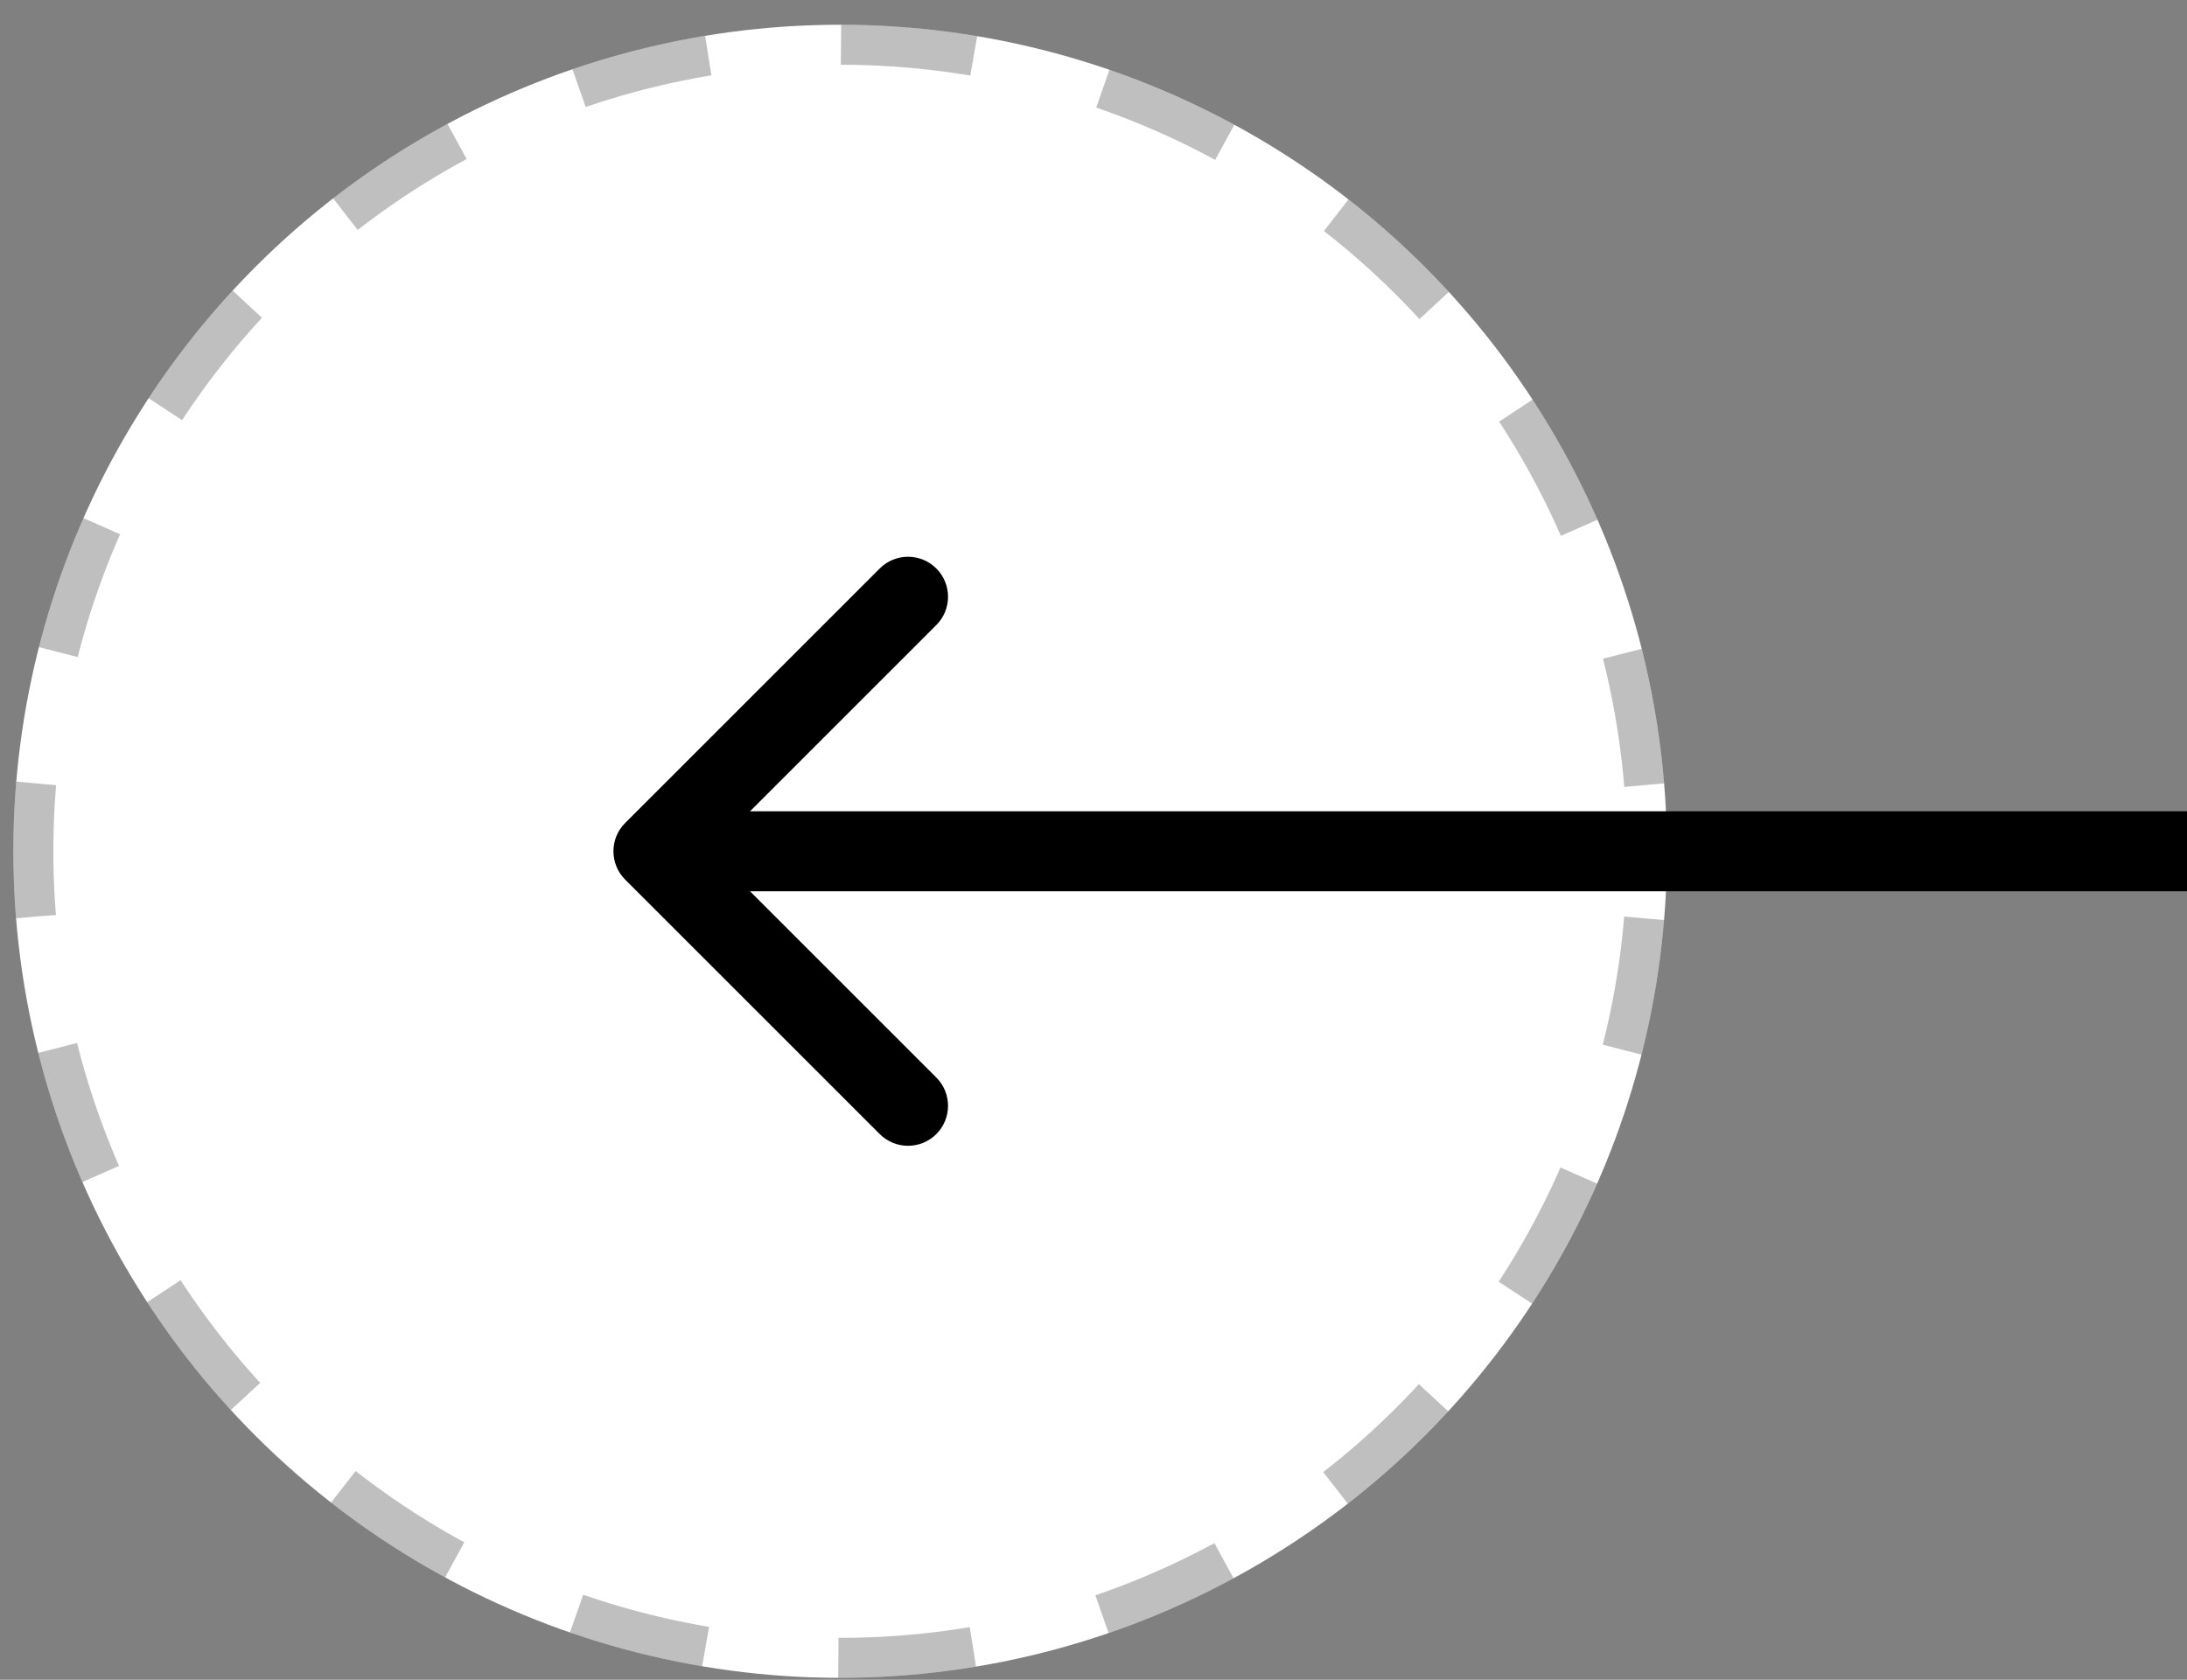
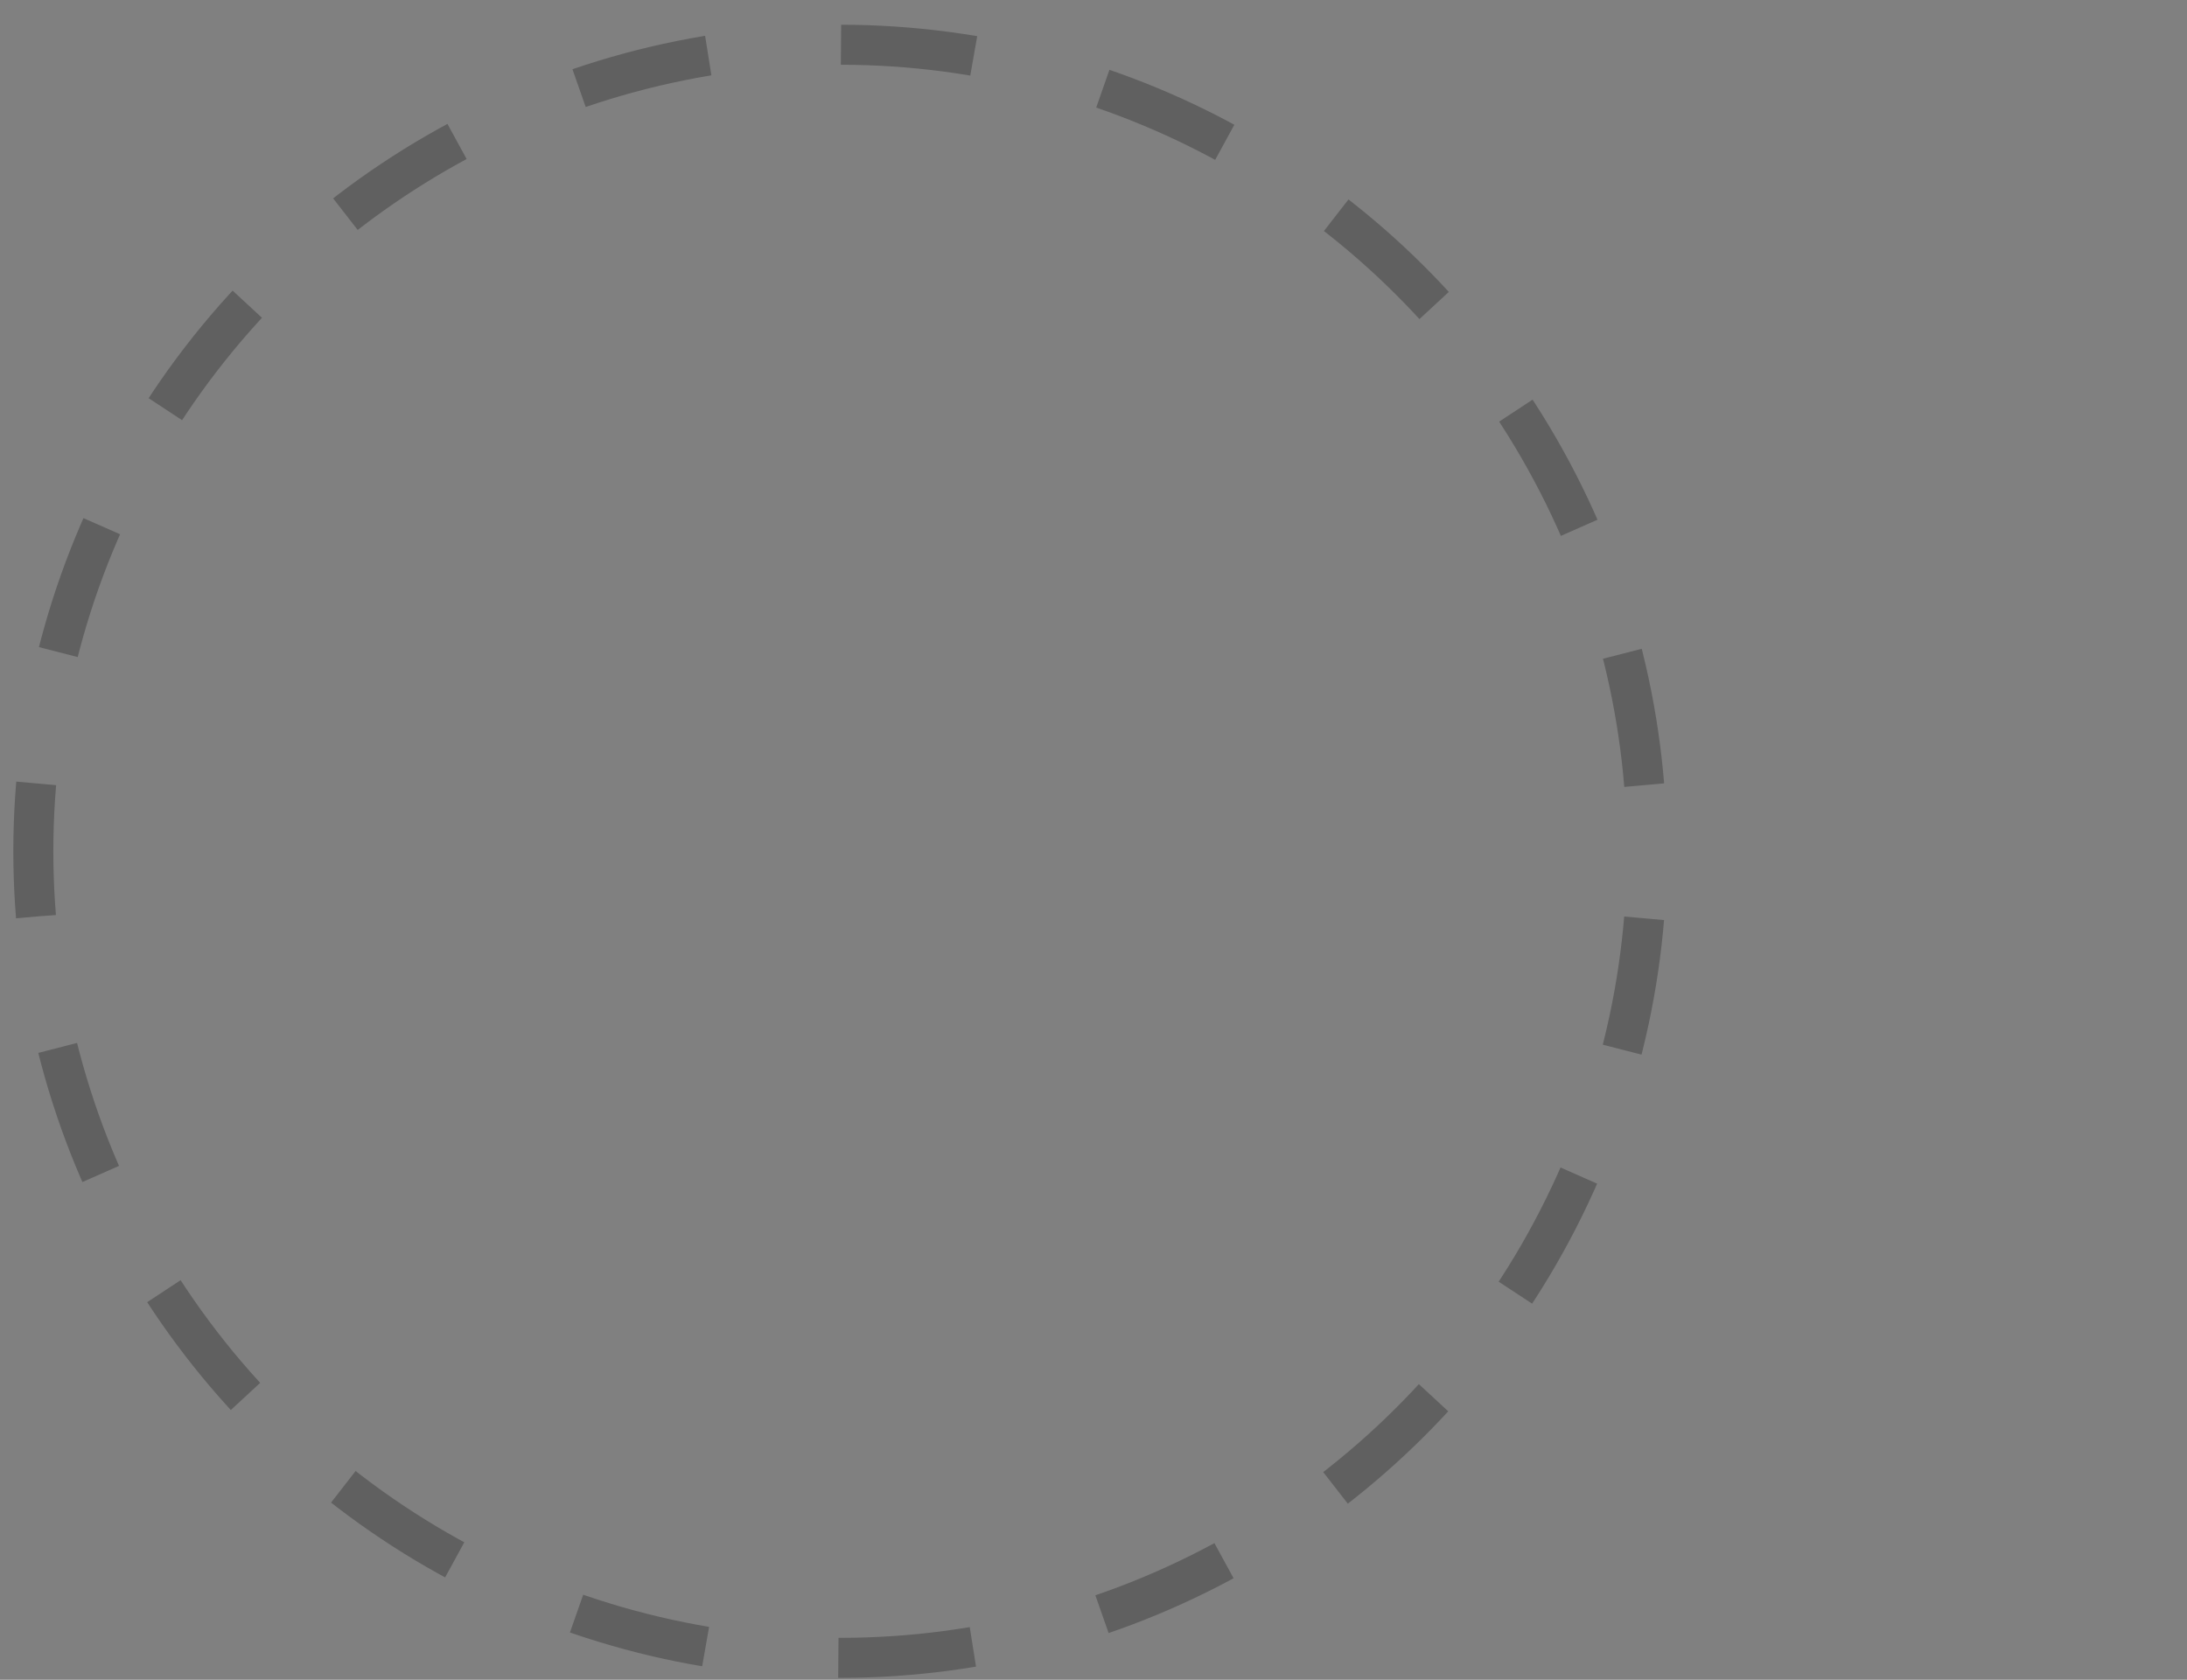
<svg xmlns="http://www.w3.org/2000/svg" width="82" height="63" viewBox="0 0 82 63" fill="none">
  <rect x="0" y="0" width="82" height="63" fill="#808080" stroke="none" />
-   <circle cx="31" cy="31" r="31" transform="matrix(4.37114e-08 1 1 -4.37114e-08 0.5 0.928)" fill="white" />
  <circle cx="31" cy="31" r="30.25" transform="matrix(4.37114e-08 1 1 -4.37114e-08 0.5 0.928)" stroke="black" stroke-opacity="0.25" stroke-width="1.5" stroke-dasharray="5 5" />
-   <path d="M23.439 32.988C22.854 32.403 22.854 31.453 23.439 30.867L32.985 21.321C33.571 20.735 34.521 20.735 35.107 21.321C35.692 21.907 35.692 22.857 35.107 23.442L26.621 31.928L35.107 40.413C35.692 40.999 35.692 41.949 35.107 42.534C34.521 43.12 33.571 43.12 32.985 42.534L23.439 32.988ZM82 31.928L82 33.428L24.5 33.428L24.5 31.928L24.5 30.428L82 30.428L82 31.928Z" fill="black" />
</svg>